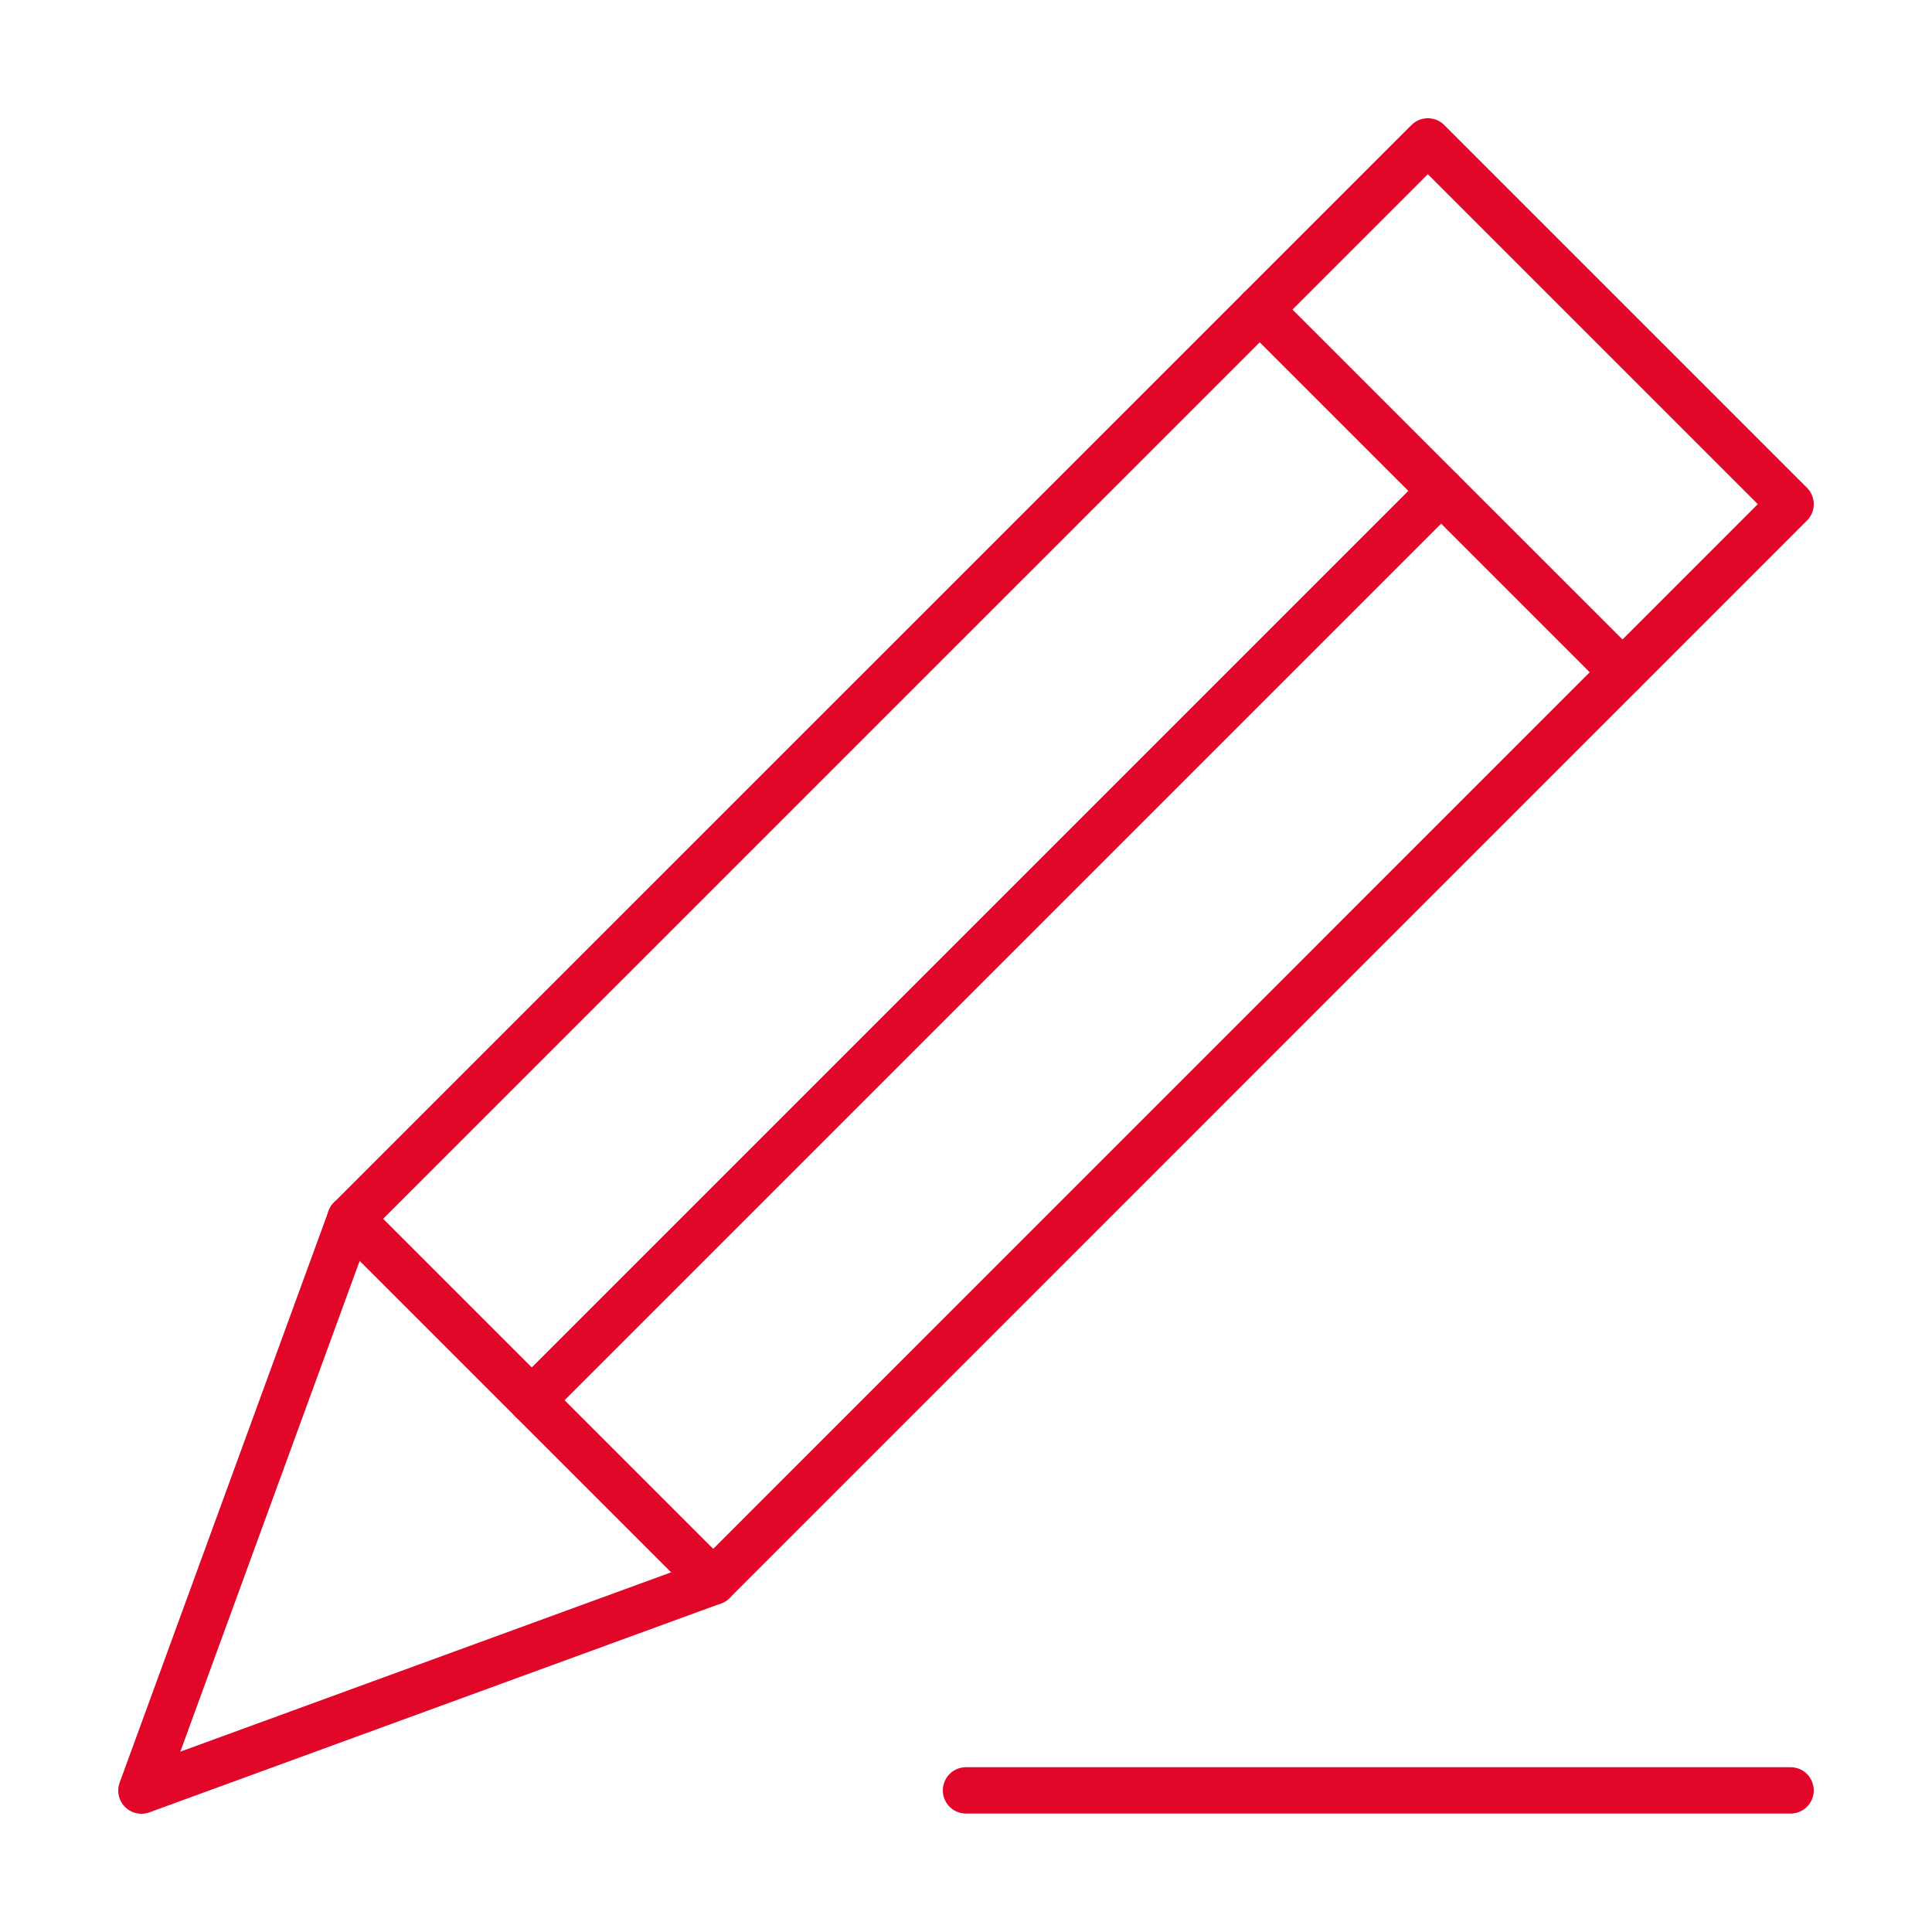
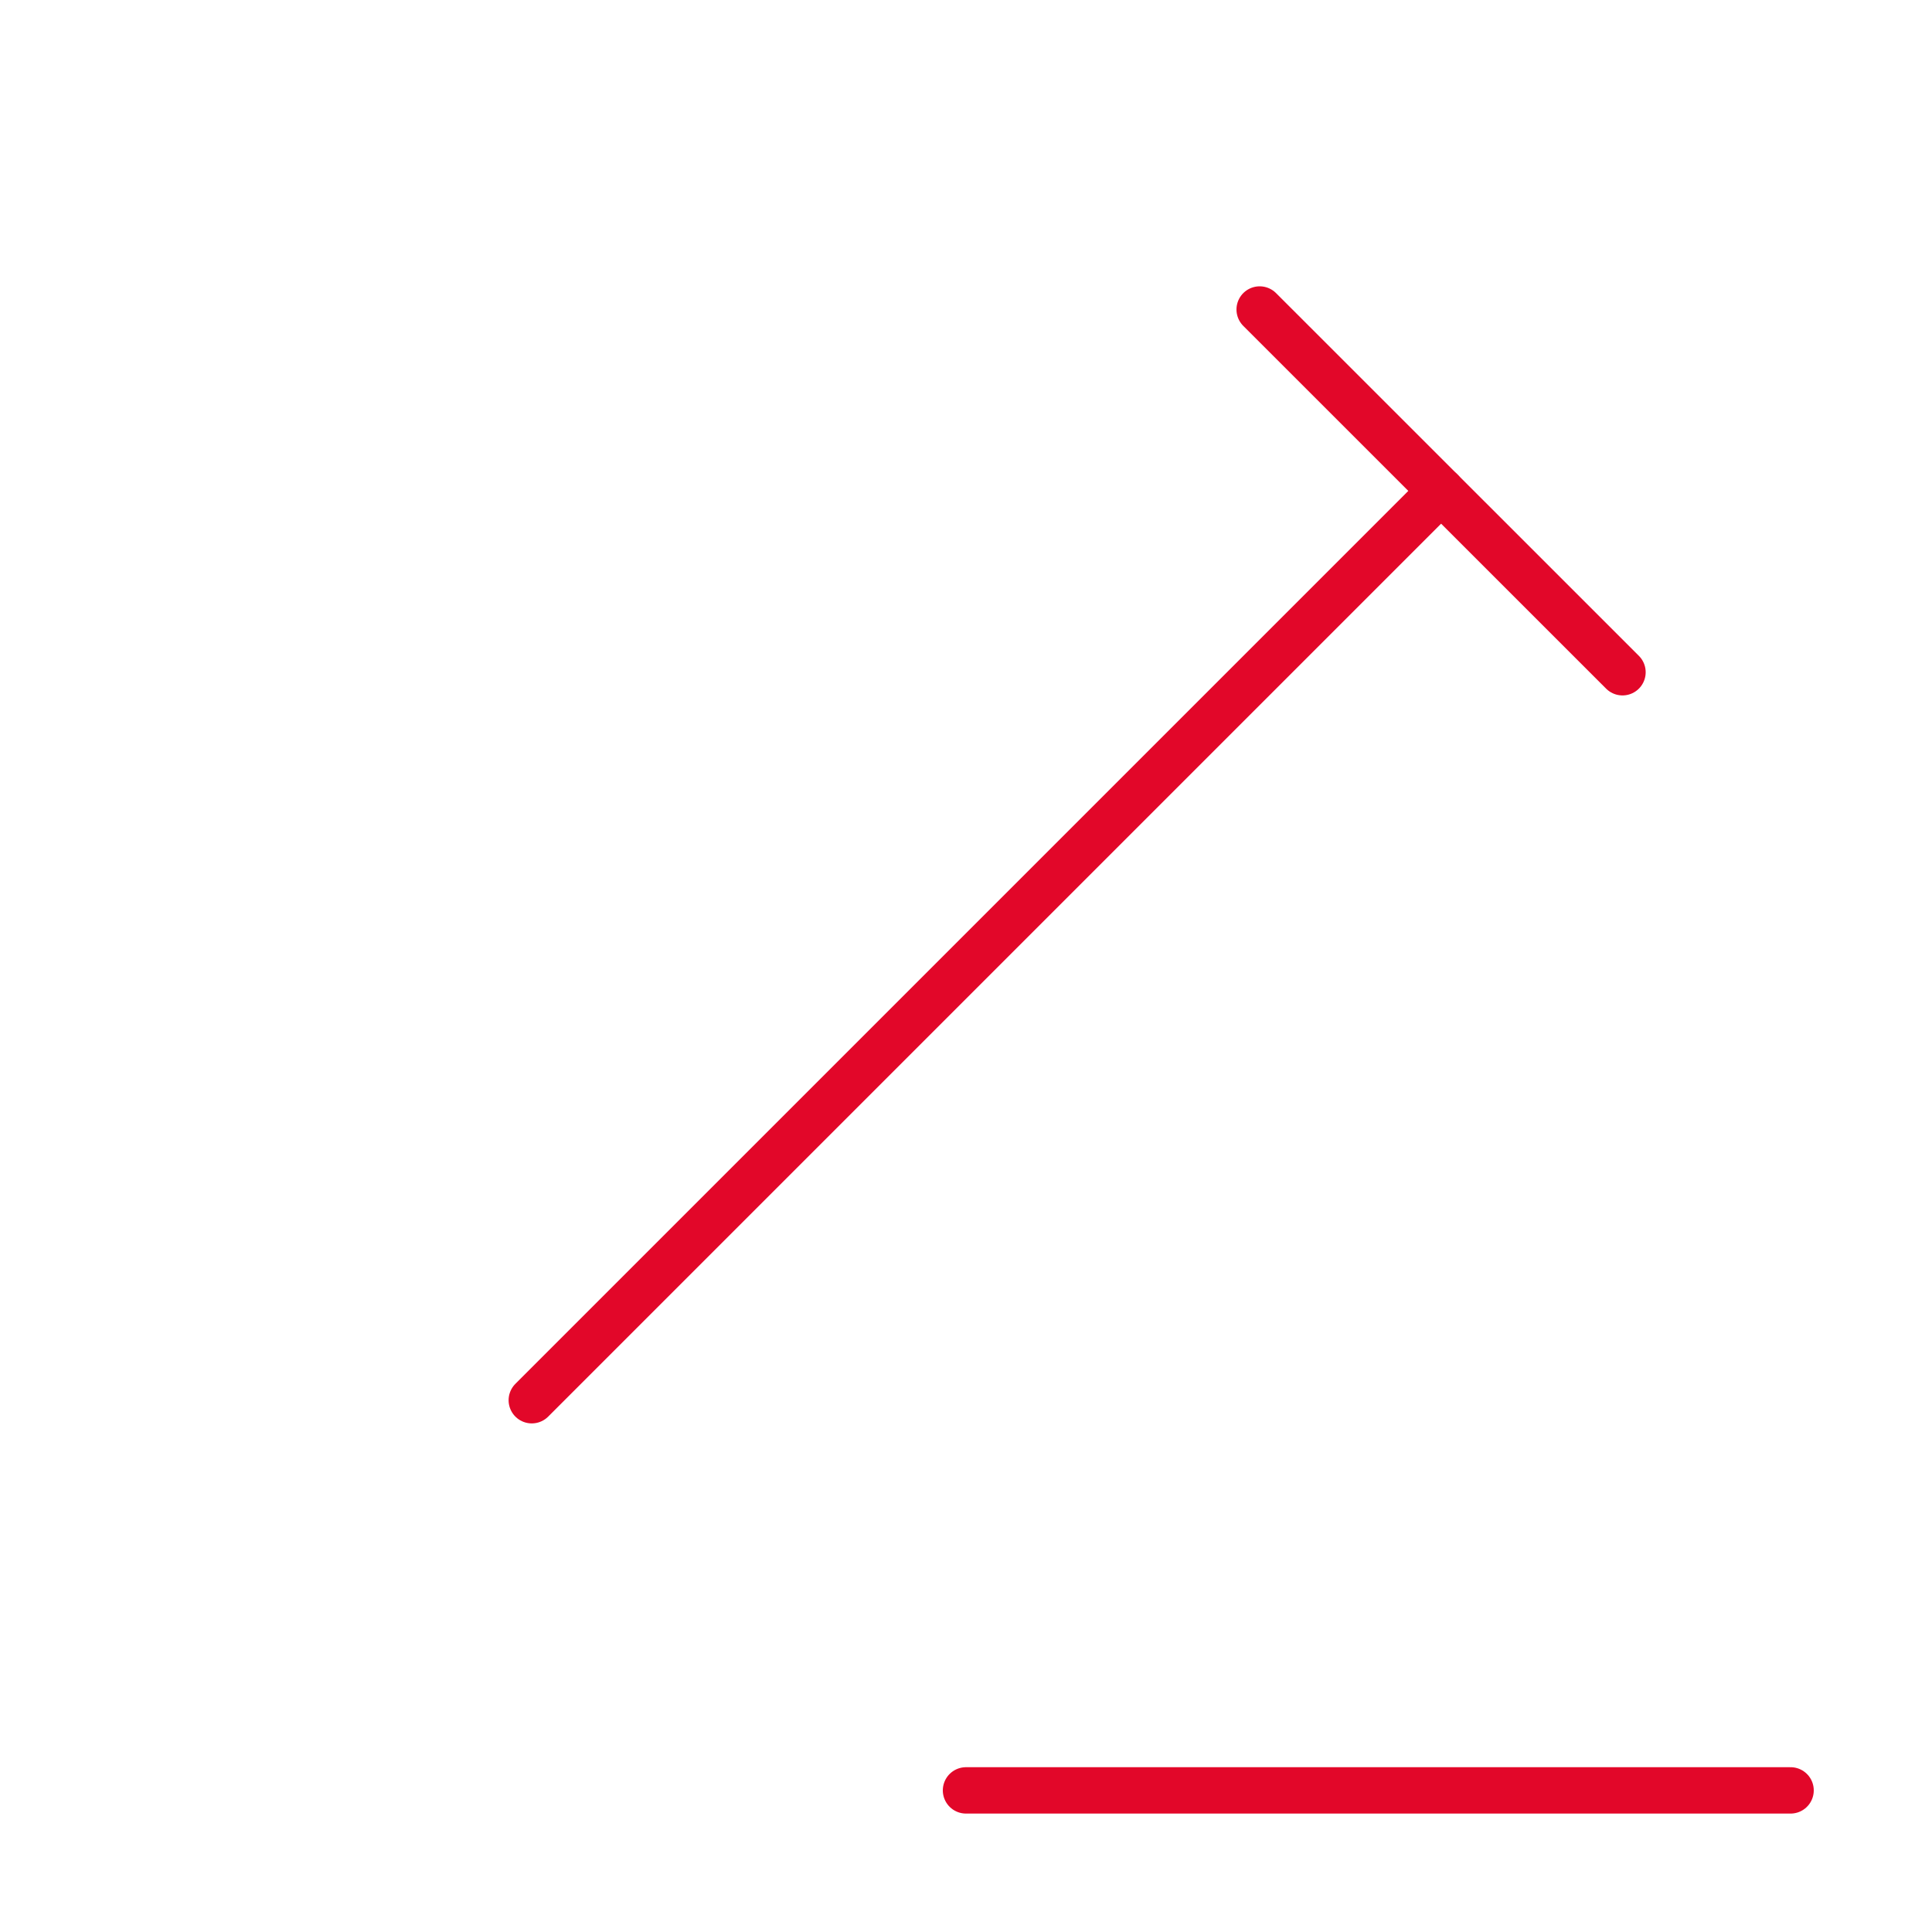
<svg xmlns="http://www.w3.org/2000/svg" id="Layer_1" x="0px" y="0px" viewBox="0 0 2000 2000" style="enable-background:new 0 0 2000 2000;" xml:space="preserve">
  <style type="text/css">
	.st0{fill:#010202;}
	.st1{fill:none;stroke:#010202;stroke-width:50;stroke-linecap:round;stroke-linejoin:round;stroke-miterlimit:10;}
	.st2{fill:none;stroke:#010202;stroke-width:40;stroke-linecap:round;stroke-linejoin:round;stroke-miterlimit:10;}
	.st3{fill:#E20729;}
	.st4{fill:none;stroke:#E20729;stroke-width:50;stroke-linecap:round;stroke-linejoin:round;stroke-miterlimit:10;}
	.st5{fill:none;stroke:#E20729;stroke-width:40;stroke-linecap:round;stroke-linejoin:round;stroke-miterlimit:10;}
	.st6{fill:#FFFFFF;}
	.st7{fill:#1F1F1F;}
	.st8{fill:none;stroke:#E20729;stroke-width:40;stroke-miterlimit:10;}
	.st9{fill:none;stroke:#E20729;stroke-width:48;stroke-linecap:round;stroke-linejoin:round;stroke-miterlimit:10;}
	.st10{fill:#E10C2A;}
</style>
  <g>
-     <polygon class="st9" points="1478.1,146.4 362.7,1261.7 146.4,1853.6 738.3,1637.3 1853.6,521.9  " />
-     <line class="st9" x1="362.7" y1="1261.7" x2="738.3" y2="1637.3" />
    <line class="st9" x1="1304" y1="320.4" x2="1679.6" y2="695.9" />
    <line class="st9" x1="550.5" y1="1449.5" x2="1491.8" y2="508.2" />
    <line class="st9" x1="1000" y1="1853.4" x2="1853.6" y2="1853.4" />
  </g>
</svg>